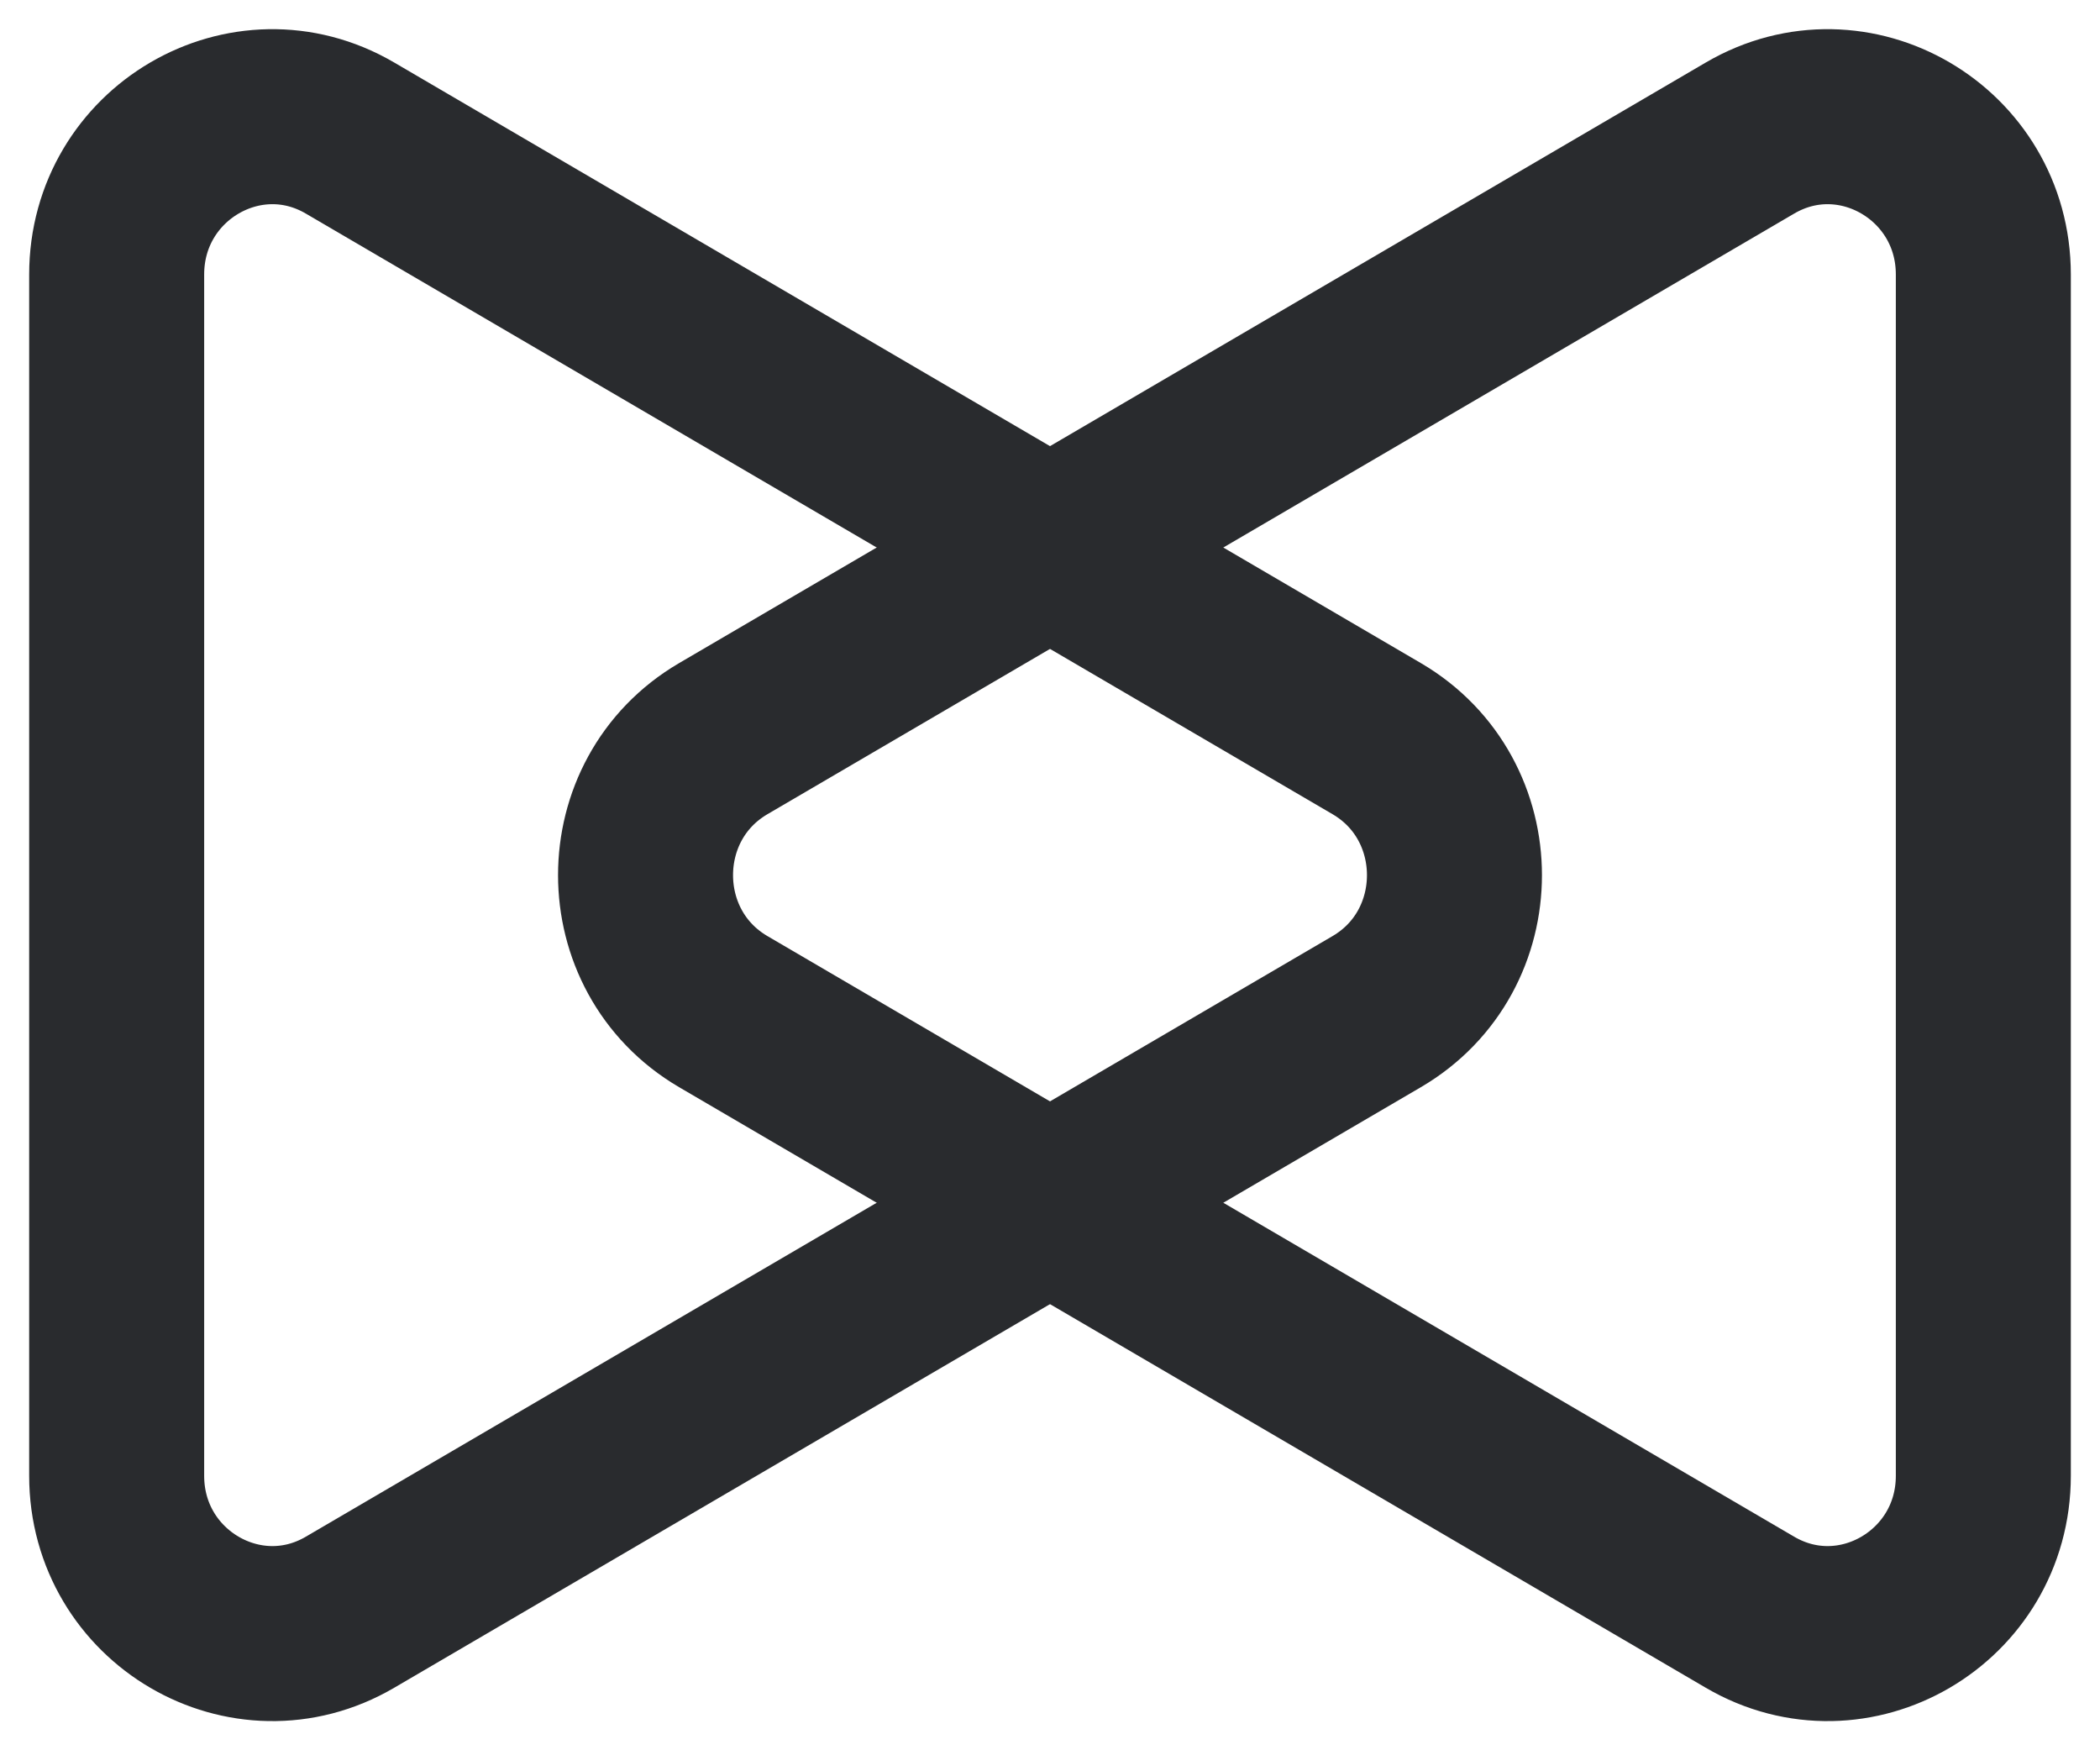
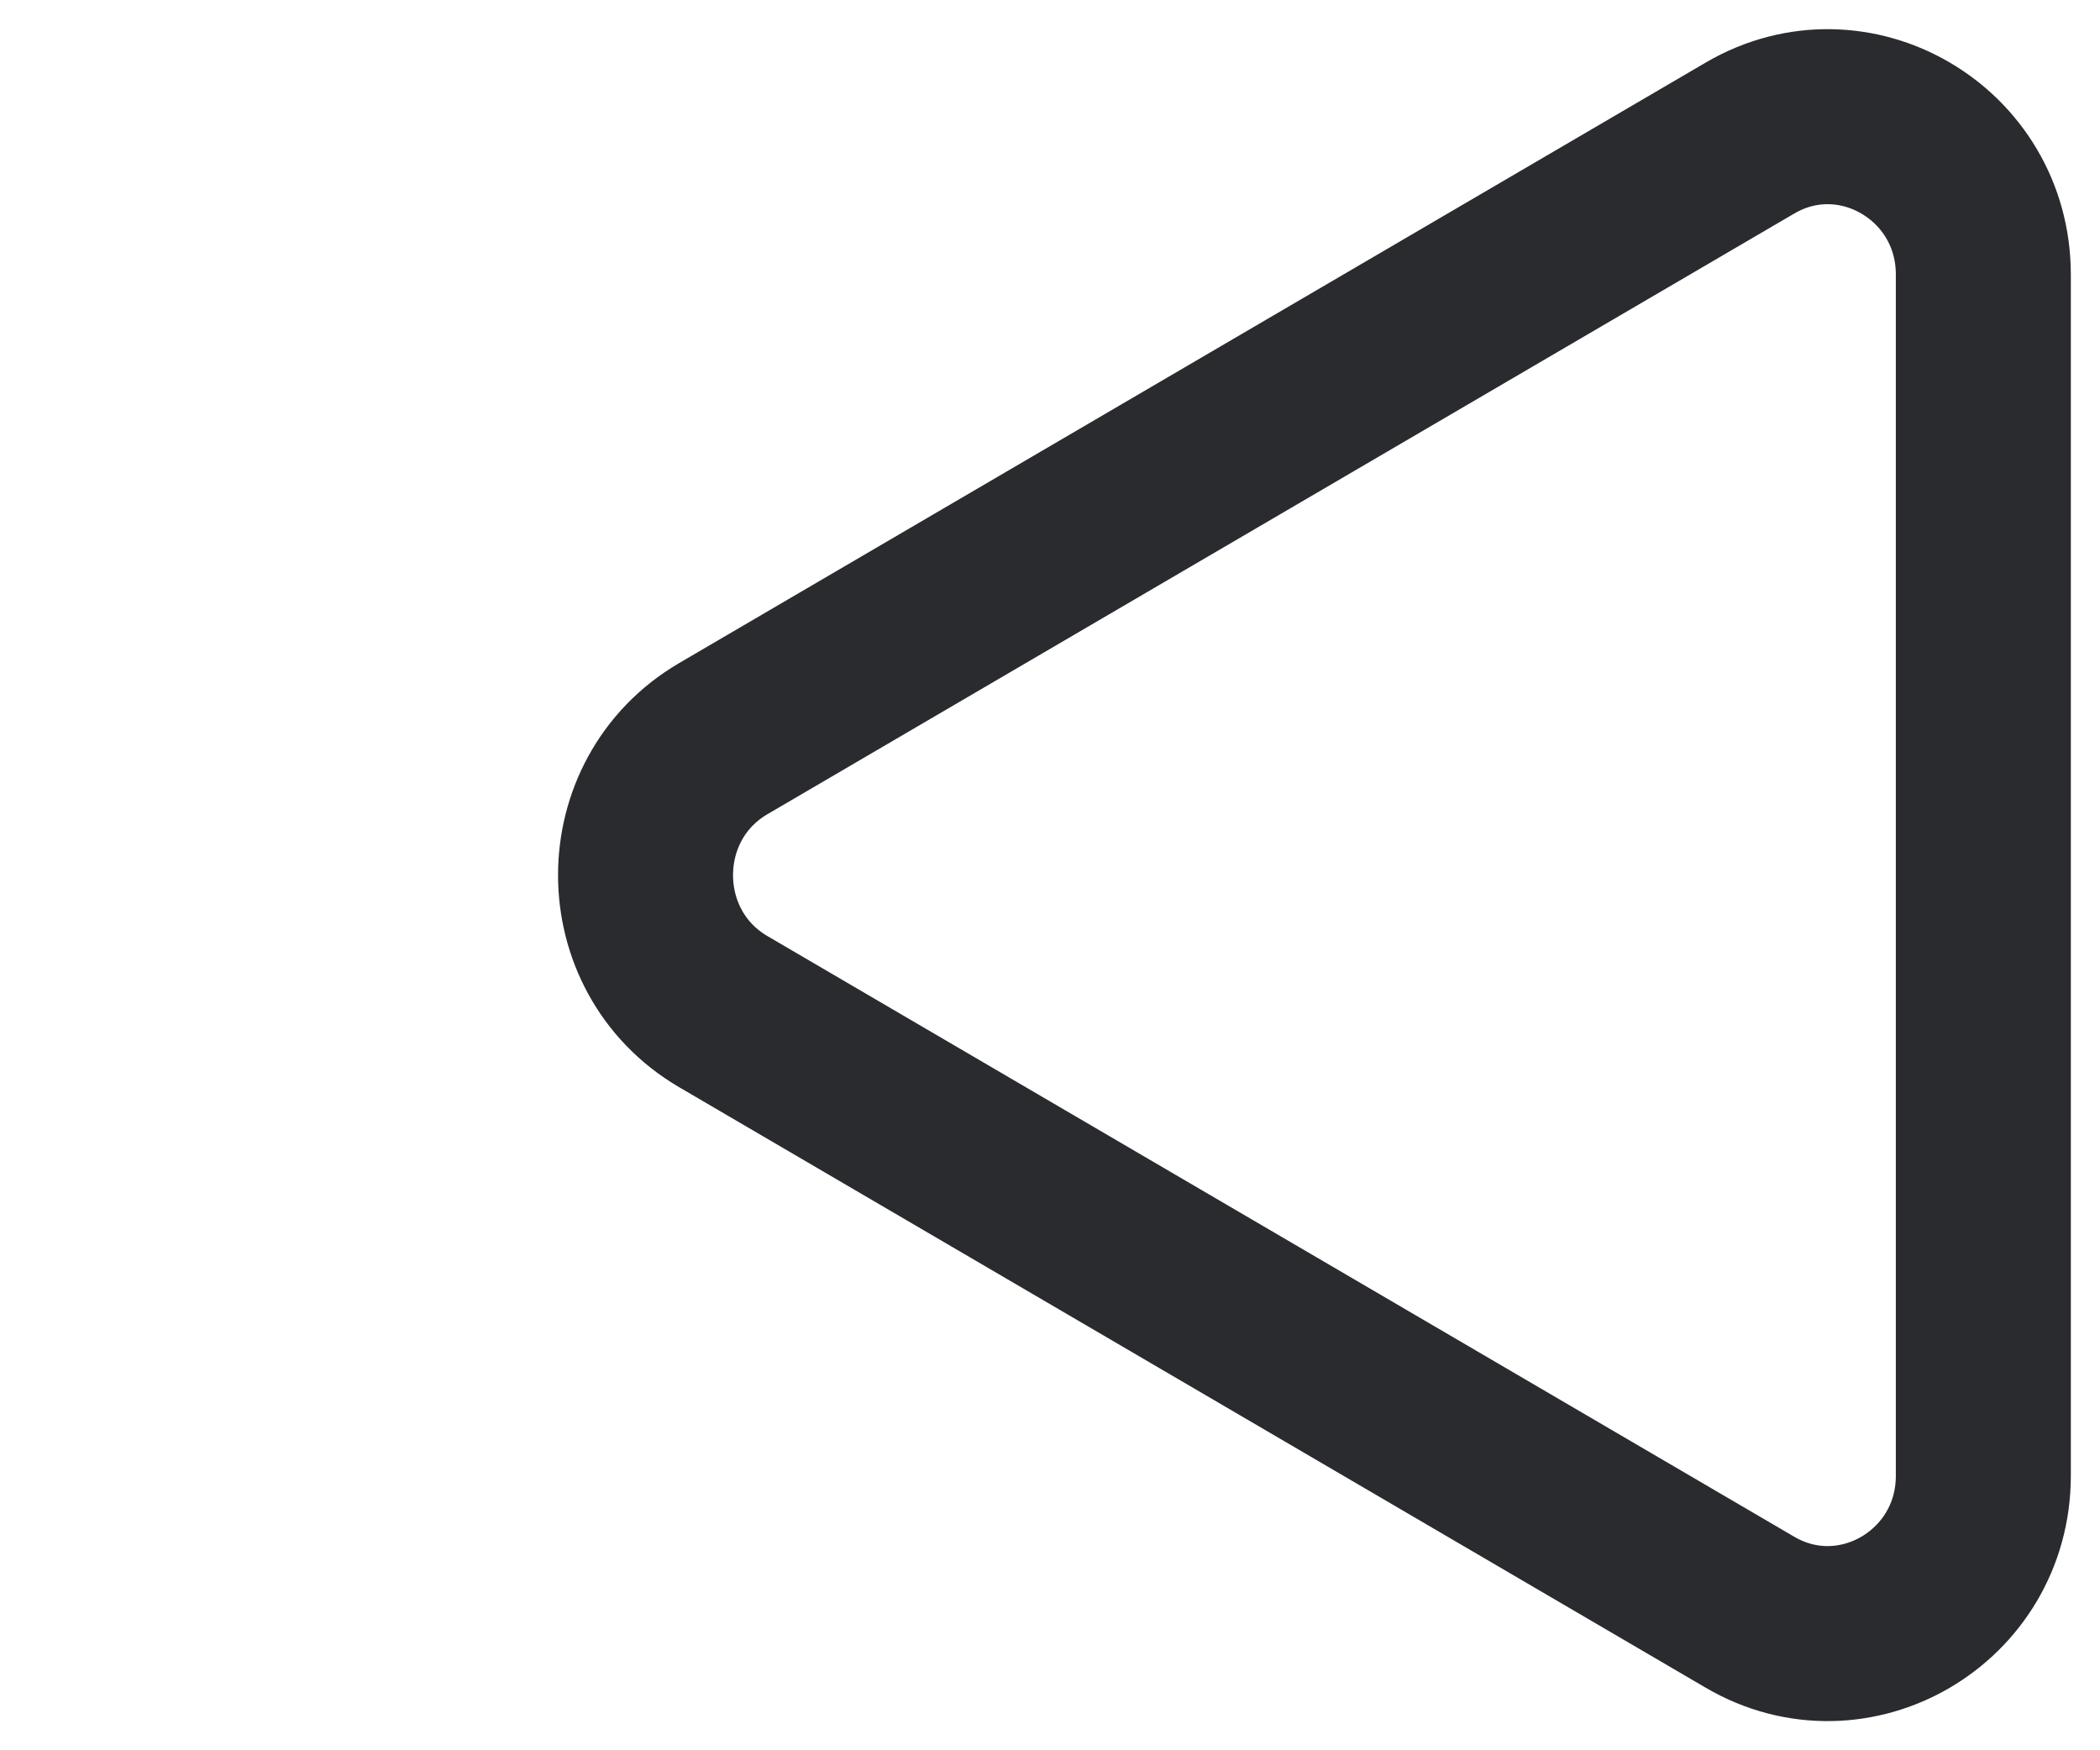
<svg xmlns="http://www.w3.org/2000/svg" width="18" height="15" viewBox="0 0 18 15" fill="none">
  <path d="M6.2 6.33C5.311 6.85 5.311 8.15 6.2 8.67L15 13.817C15.889 14.337 17 13.687 17 12.647L17 2.353C17 1.313 15.889 0.663 15 1.183L6.2 6.33Z" stroke="#292B2E" stroke-width="1.5" stroke-linecap="square" />
-   <path d="M11.8 8.67C12.689 8.15 12.689 6.85 11.8 6.33L3 1.183C2.111 0.663 1 1.313 1 2.353L1 12.647C1 13.687 2.111 14.337 3 13.817L11.8 8.67Z" stroke="#292B2E" stroke-width="1.5" stroke-linecap="square" />
</svg>